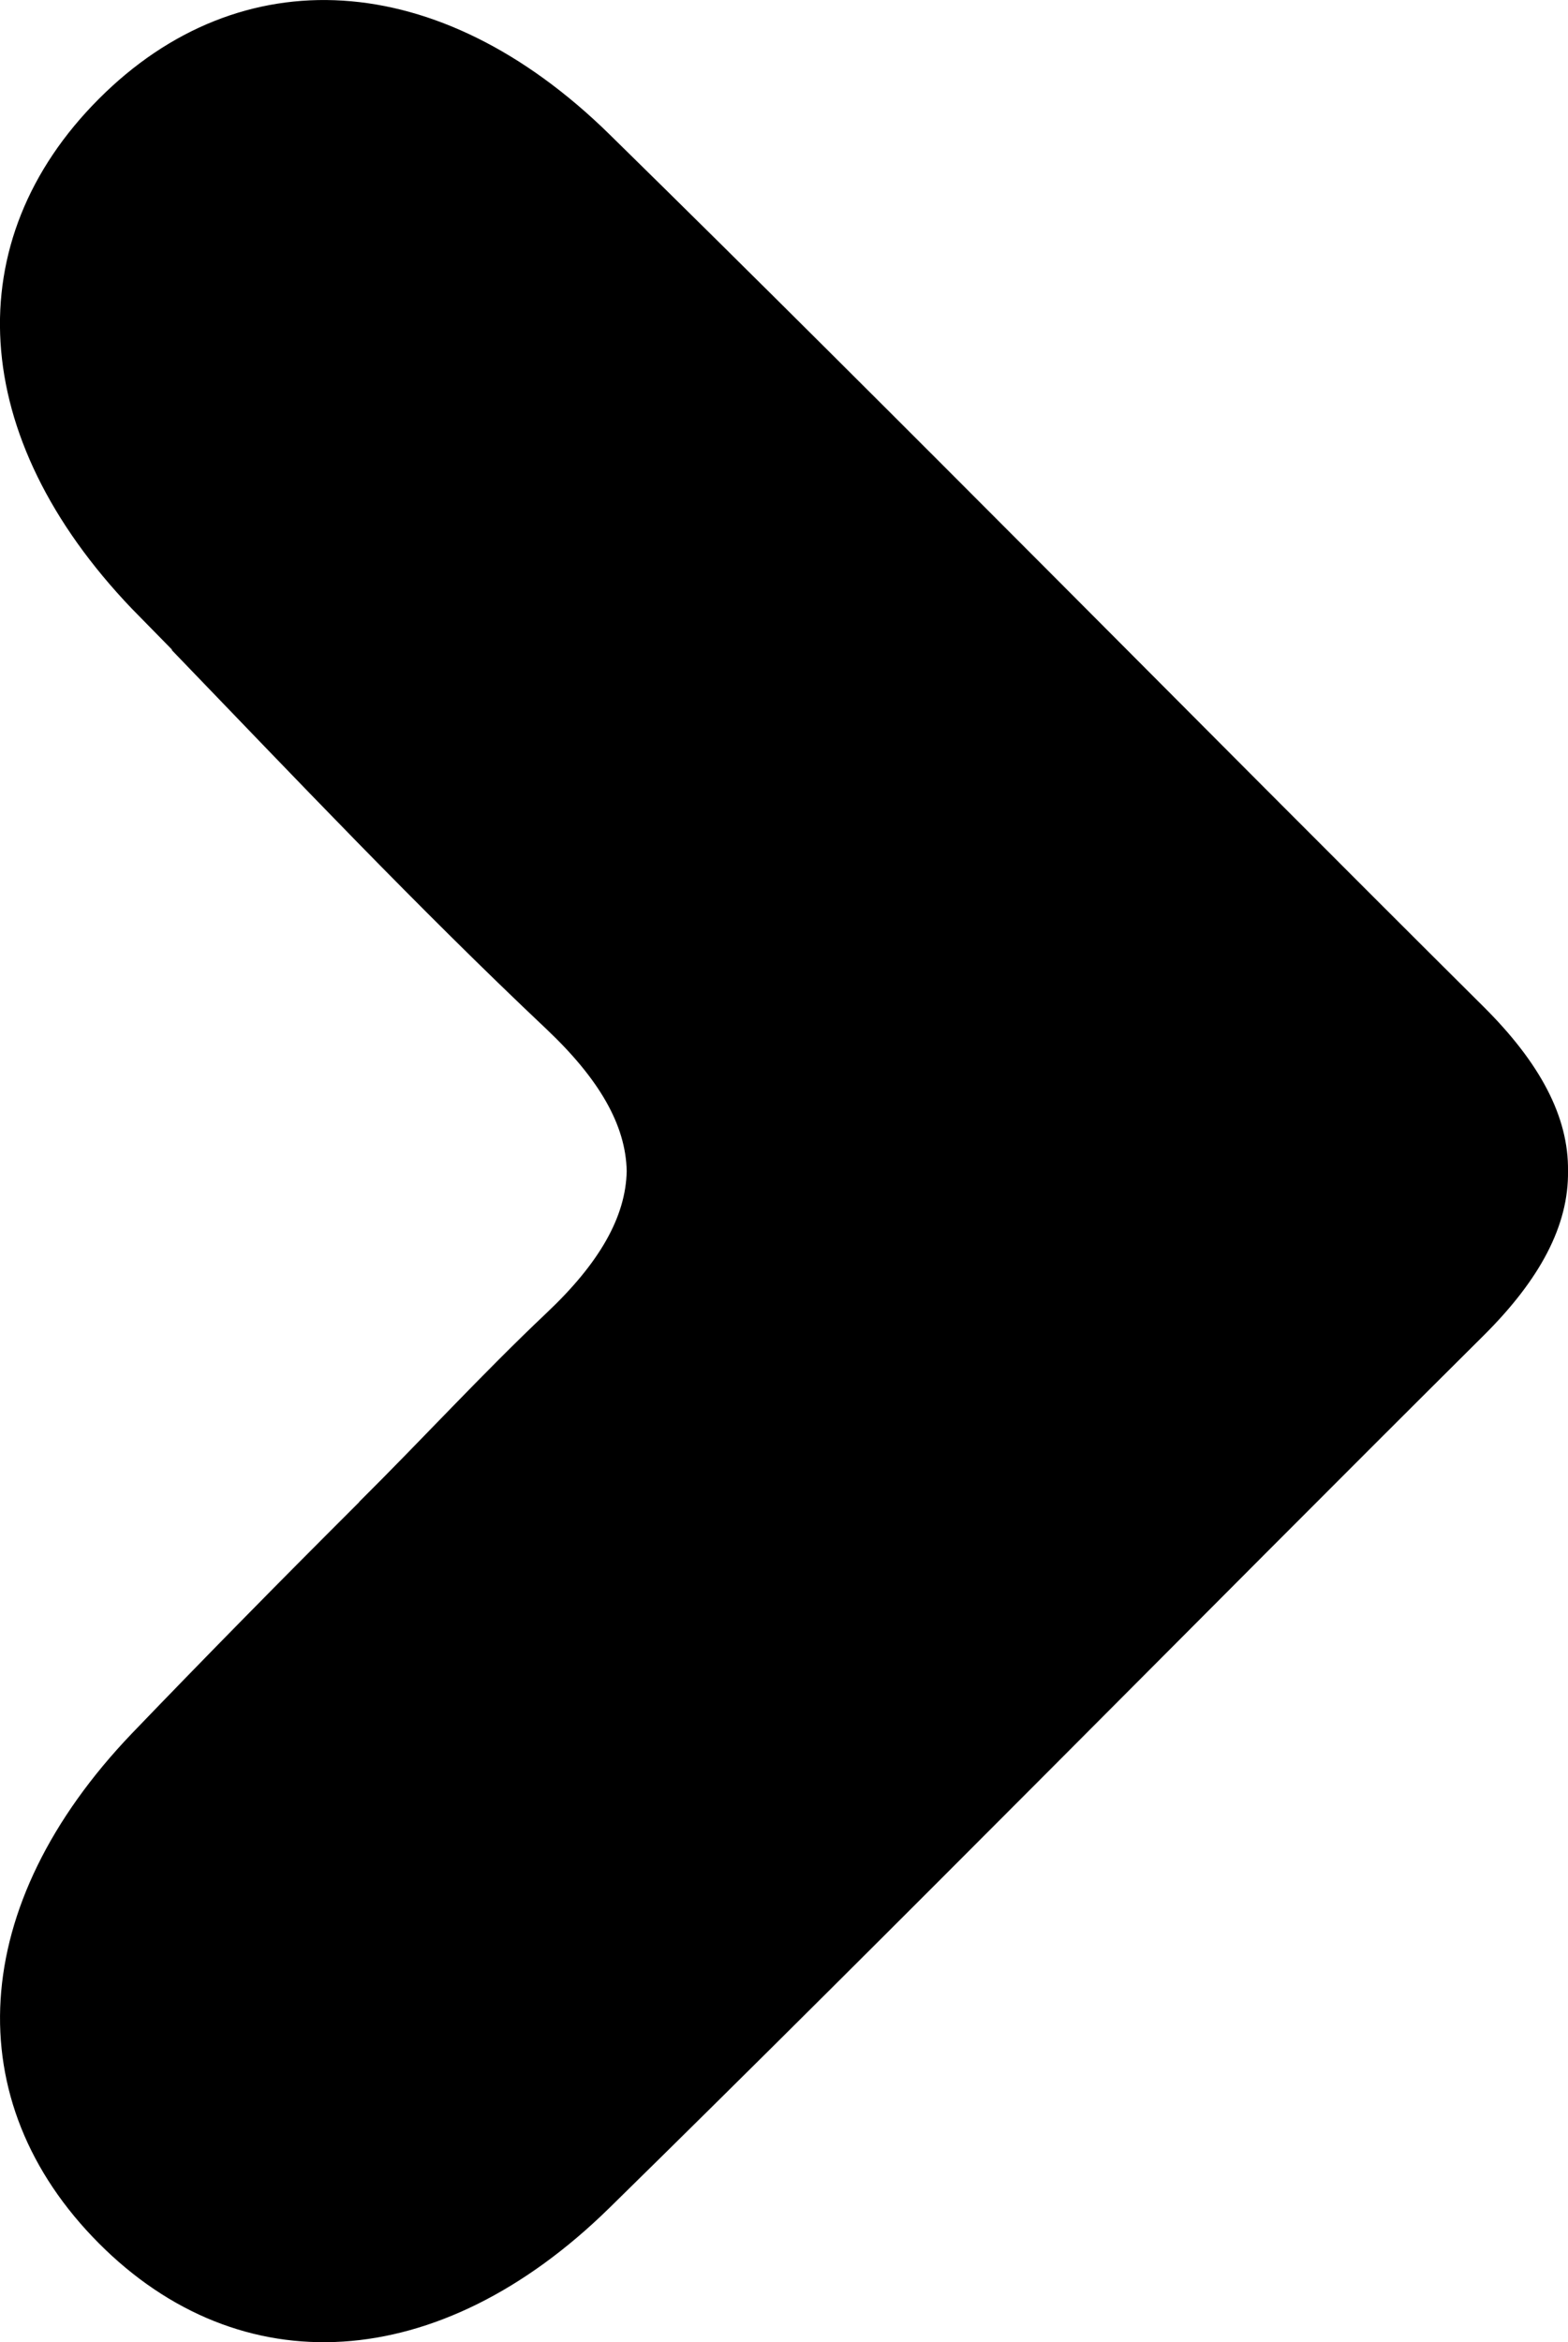
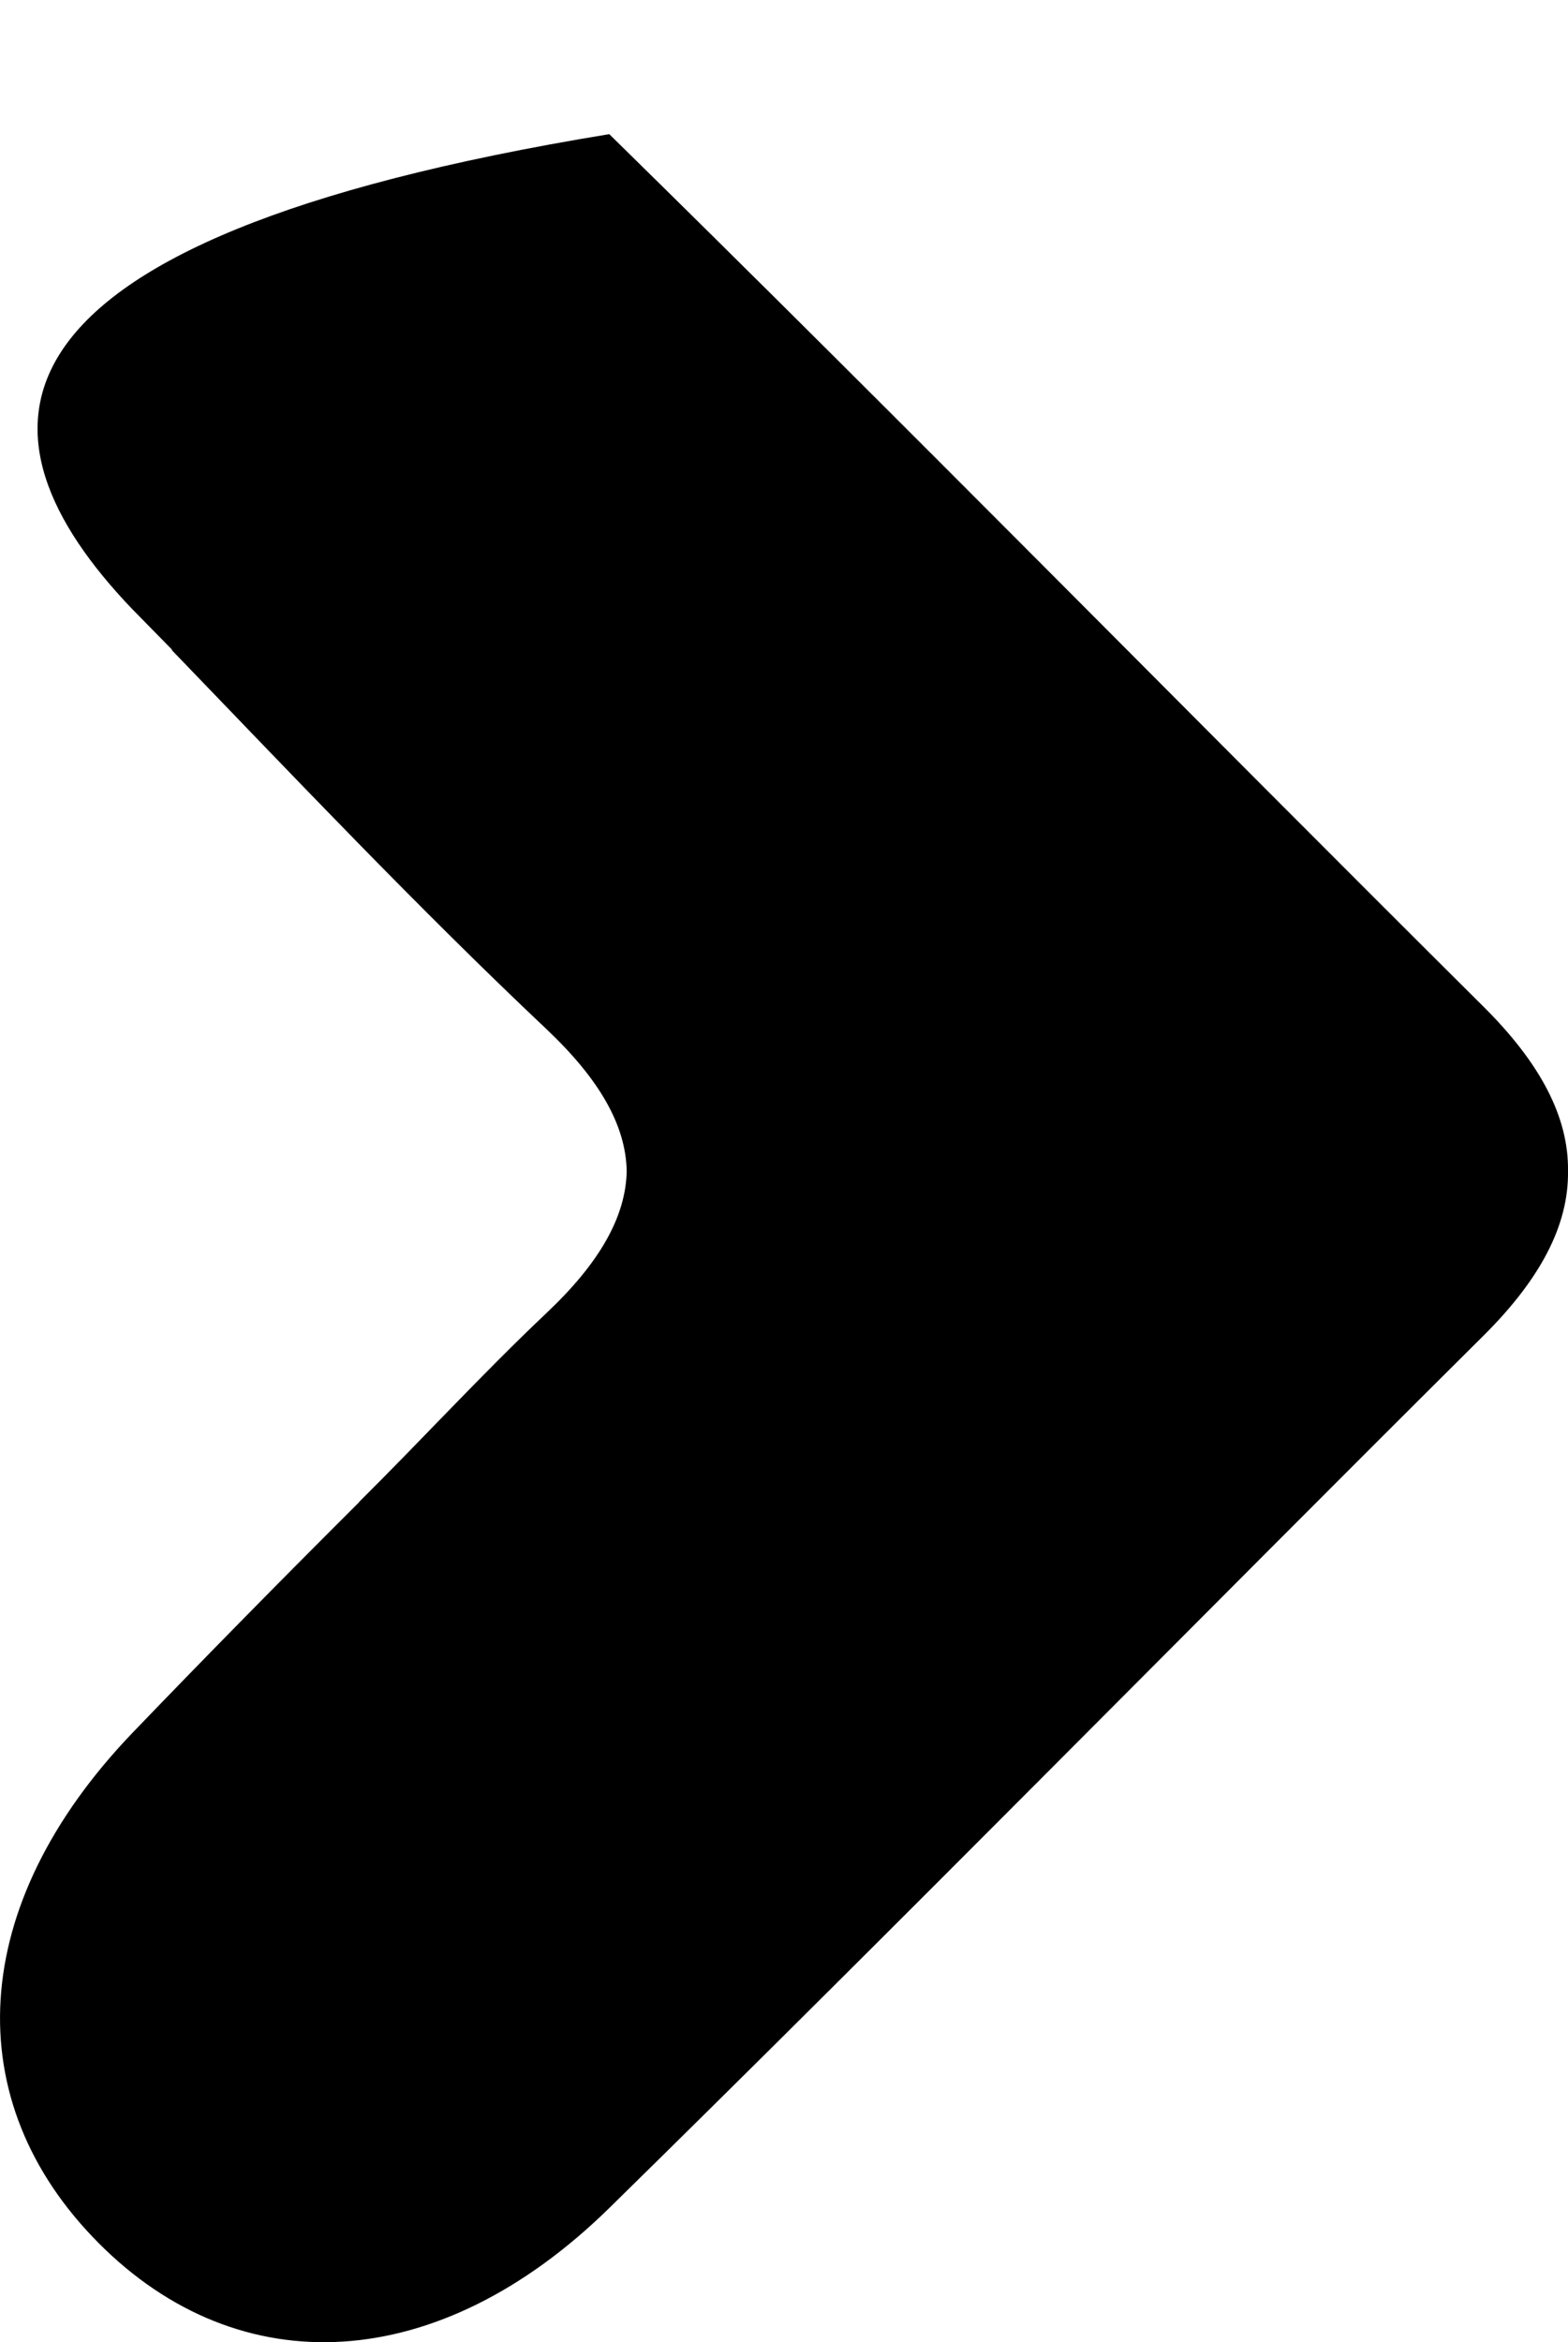
<svg xmlns="http://www.w3.org/2000/svg" version="1.1" id="Layer_1" x="0px" y="0px" width="12.057px" height="18px" viewBox="33.653 40.38 12.057 18" enable-background="new 33.653 40.38 12.057 18" xml:space="preserve">
-   <path d="M34.666,45.057c0.103,0.106,0.208,0.211,0.311,0.317h-0.005c0.946,0.981,1.892,1.98,2.883,2.915  c0.405,0.383,0.61,0.736,0.617,1.091c-0.007,0.354-0.212,0.709-0.617,1.091c-0.495,0.468-0.957,0.972-1.441,1.452h0.002  c-0.589,0.587-1.173,1.18-1.749,1.779c-1.264,1.321-1.343,2.825-0.254,3.918c1.086,1.09,2.613,1.015,3.925-0.271  c2.261-2.217,4.479-4.475,6.725-6.707c0.431-0.429,0.653-0.843,0.647-1.262c0.006-0.419-0.217-0.833-0.647-1.261  c-2.246-2.232-4.464-4.491-6.725-6.708c-1.312-1.286-2.839-1.36-3.925-0.271C33.323,42.232,33.403,43.736,34.666,45.057z" />
+   <path d="M34.666,45.057c0.103,0.106,0.208,0.211,0.311,0.317h-0.005c0.946,0.981,1.892,1.98,2.883,2.915  c0.405,0.383,0.61,0.736,0.617,1.091c-0.007,0.354-0.212,0.709-0.617,1.091c-0.495,0.468-0.957,0.972-1.441,1.452h0.002  c-0.589,0.587-1.173,1.18-1.749,1.779c-1.264,1.321-1.343,2.825-0.254,3.918c1.086,1.09,2.613,1.015,3.925-0.271  c2.261-2.217,4.479-4.475,6.725-6.707c0.431-0.429,0.653-0.843,0.647-1.262c0.006-0.419-0.217-0.833-0.647-1.261  c-2.246-2.232-4.464-4.491-6.725-6.708C33.323,42.232,33.403,43.736,34.666,45.057z" />
</svg>